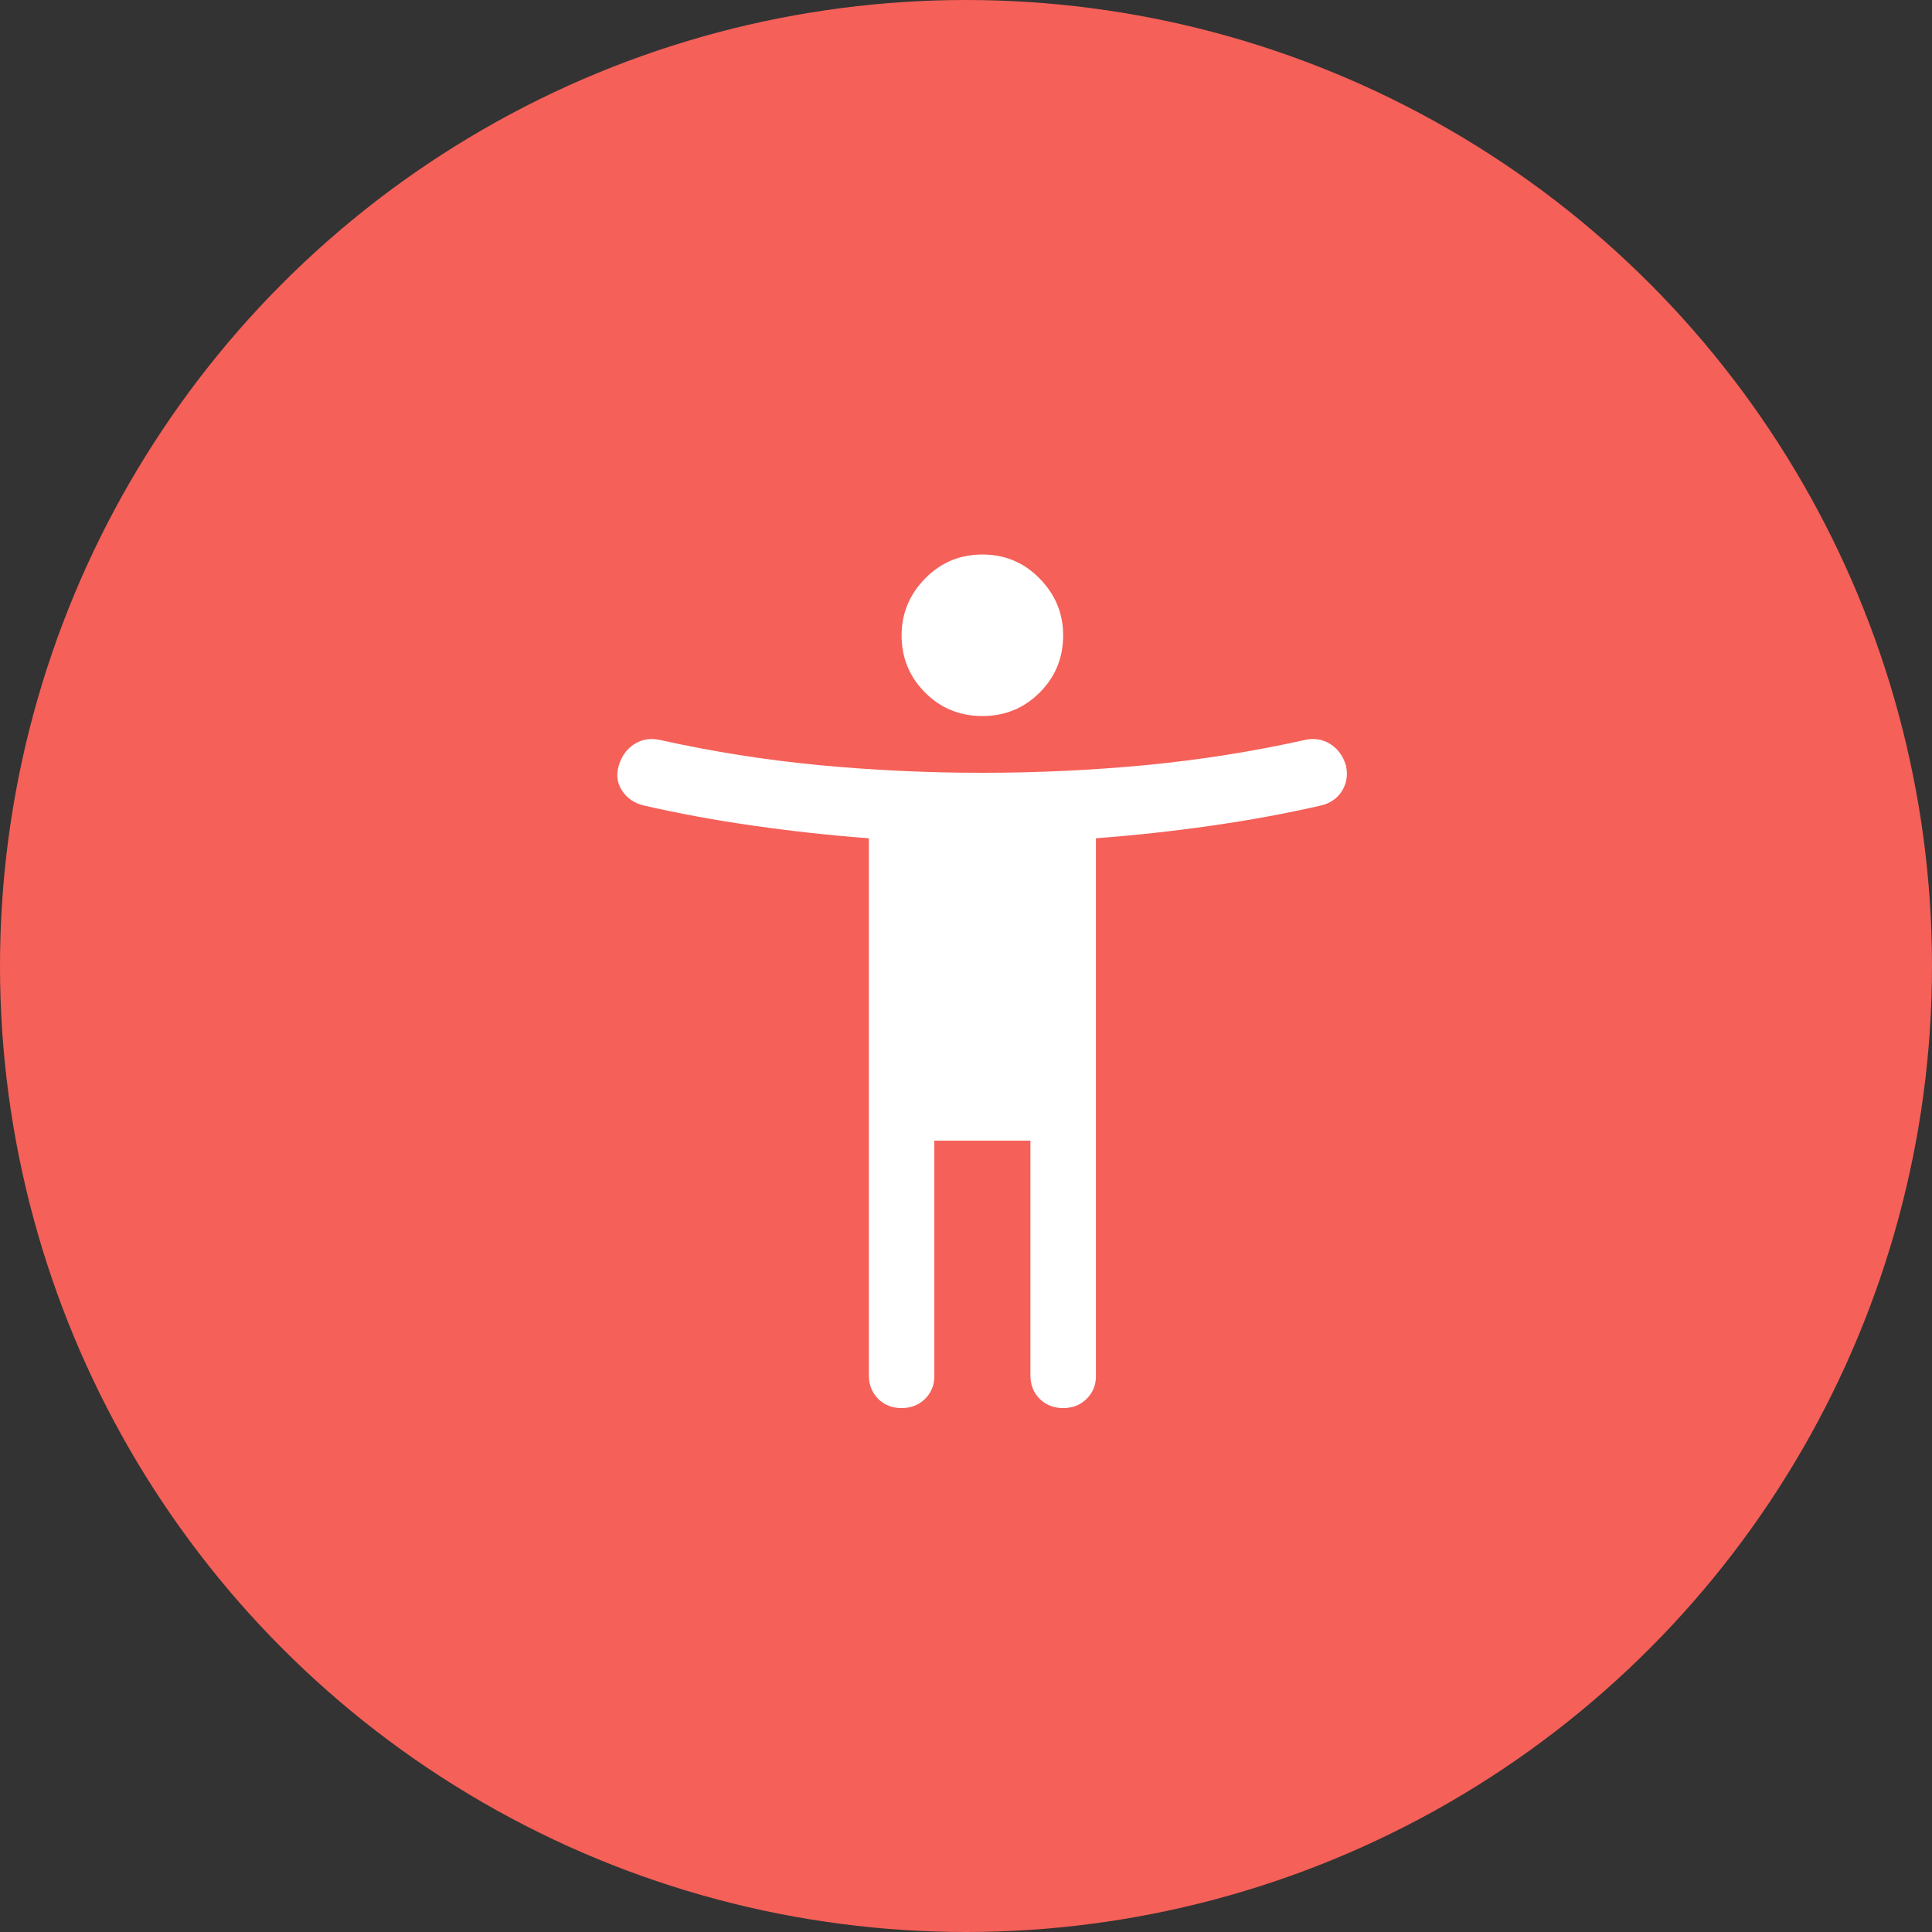
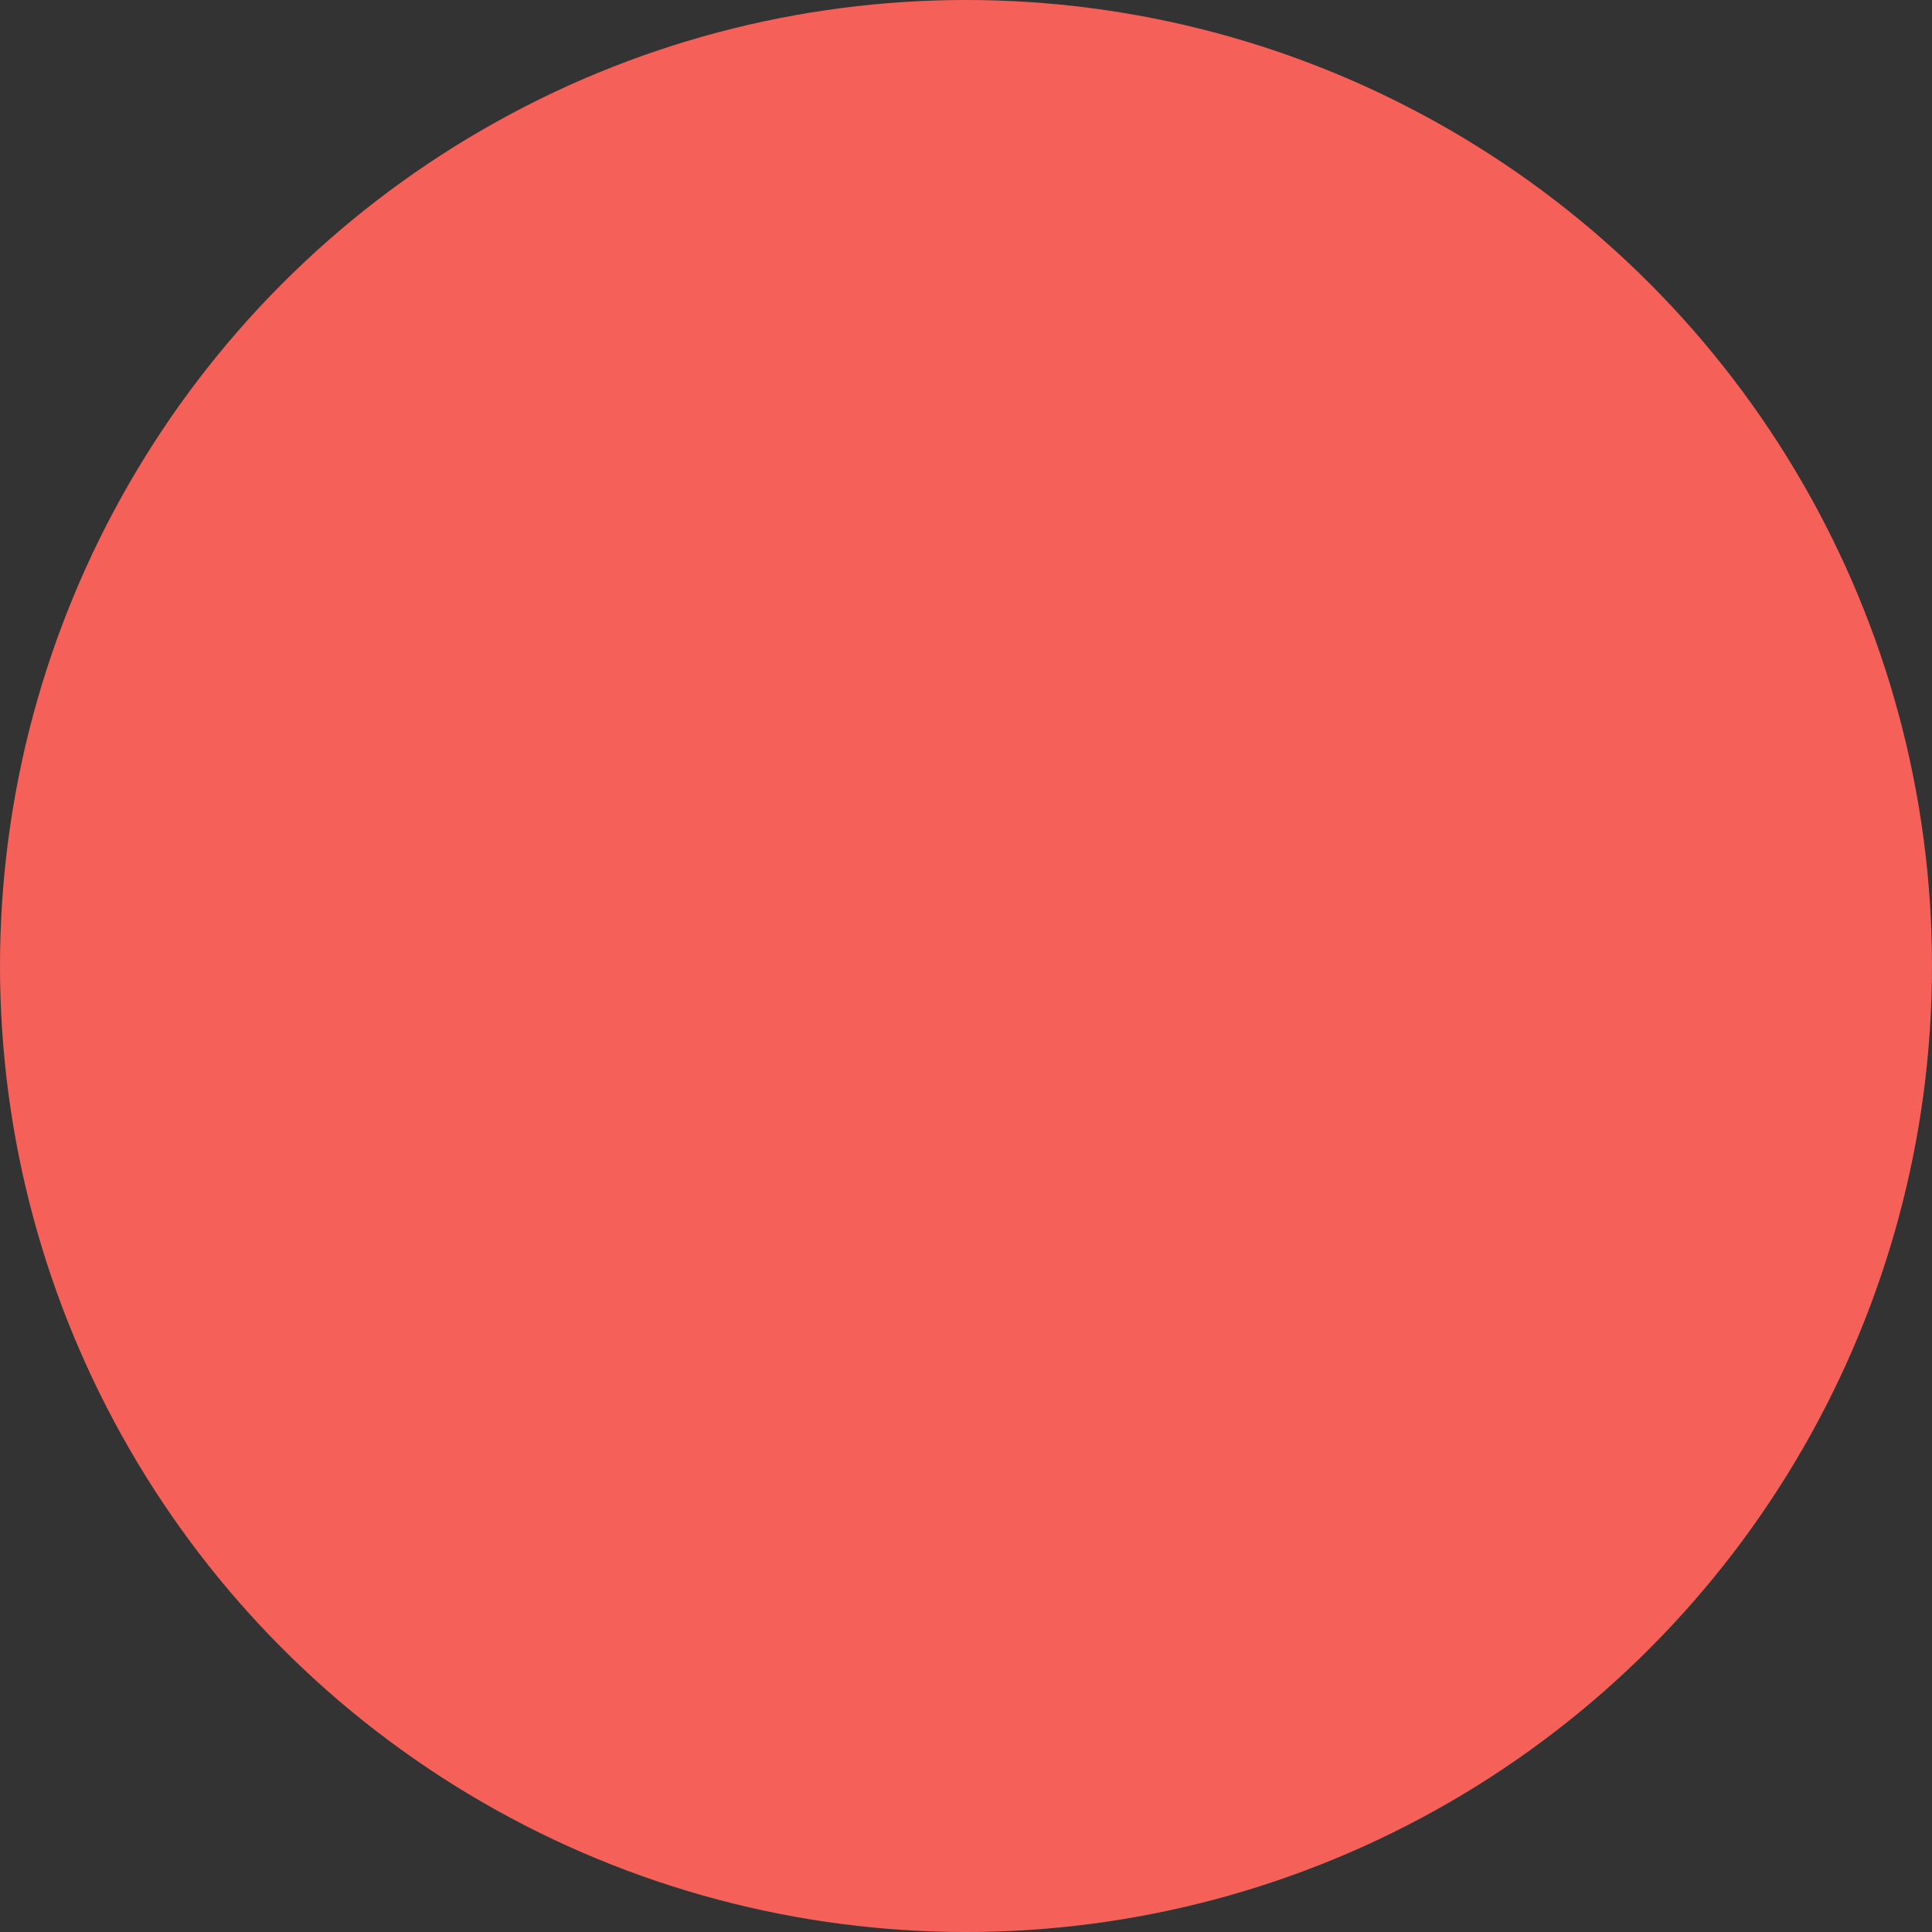
<svg xmlns="http://www.w3.org/2000/svg" width="59" height="59" viewBox="0 0 59 59" fill="none">
  <rect x="0" y="0" width="59" height="59" fill="#333333" stroke="none" />
  <circle cx="29.5" cy="29.5" r="29.5" fill="#F56058" />
  <mask id="mask0_1770_29491" style="mask-type:alpha" maskUnits="userSpaceOnUse" x="14" y="14" width="32" height="32">
    <rect x="14" y="14" width="32" height="32" fill="white" />
  </mask>
  <g mask="url(#mask0_1770_29491)">
-     <path d="M30 21.867C29.311 21.867 28.728 21.628 28.251 21.15C27.773 20.672 27.533 20.089 27.533 19.4C27.533 18.734 27.773 18.156 28.251 17.667C28.728 17.178 29.311 16.934 30 16.934C30.689 16.934 31.272 17.178 31.749 17.667C32.228 18.156 32.467 18.734 32.467 19.4C32.467 20.089 32.228 20.672 31.749 21.15C31.272 21.628 30.689 21.867 30 21.867ZM40.333 24.6C39.267 24.845 38.15 25.05 36.984 25.216C35.817 25.383 34.645 25.511 33.467 25.6V42.034C33.467 42.3 33.373 42.528 33.184 42.718C32.995 42.906 32.756 43 32.467 43C32.178 43 31.939 42.906 31.749 42.718C31.561 42.528 31.467 42.289 31.467 42V34.834H28.533V42.034C28.533 42.3 28.439 42.528 28.251 42.718C28.061 42.906 27.822 43 27.533 43C27.244 43 27.006 42.906 26.817 42.718C26.628 42.528 26.533 42.289 26.533 42V25.6C25.356 25.511 24.184 25.383 23.017 25.216C21.85 25.05 20.733 24.845 19.667 24.6C19.378 24.534 19.156 24.383 19 24.15C18.845 23.917 18.811 23.656 18.9 23.367C18.989 23.078 19.15 22.861 19.383 22.716C19.616 22.572 19.878 22.534 20.167 22.6C21.767 22.956 23.389 23.211 25.033 23.367C26.678 23.523 28.333 23.6 30 23.6C31.667 23.6 33.322 23.523 34.967 23.367C36.611 23.211 38.233 22.956 39.833 22.6C40.122 22.534 40.384 22.572 40.617 22.716C40.85 22.861 41.011 23.078 41.1 23.367C41.167 23.656 41.128 23.917 40.984 24.15C40.839 24.383 40.622 24.534 40.333 24.6Z" fill="white" />
-   </g>
+     </g>
</svg>